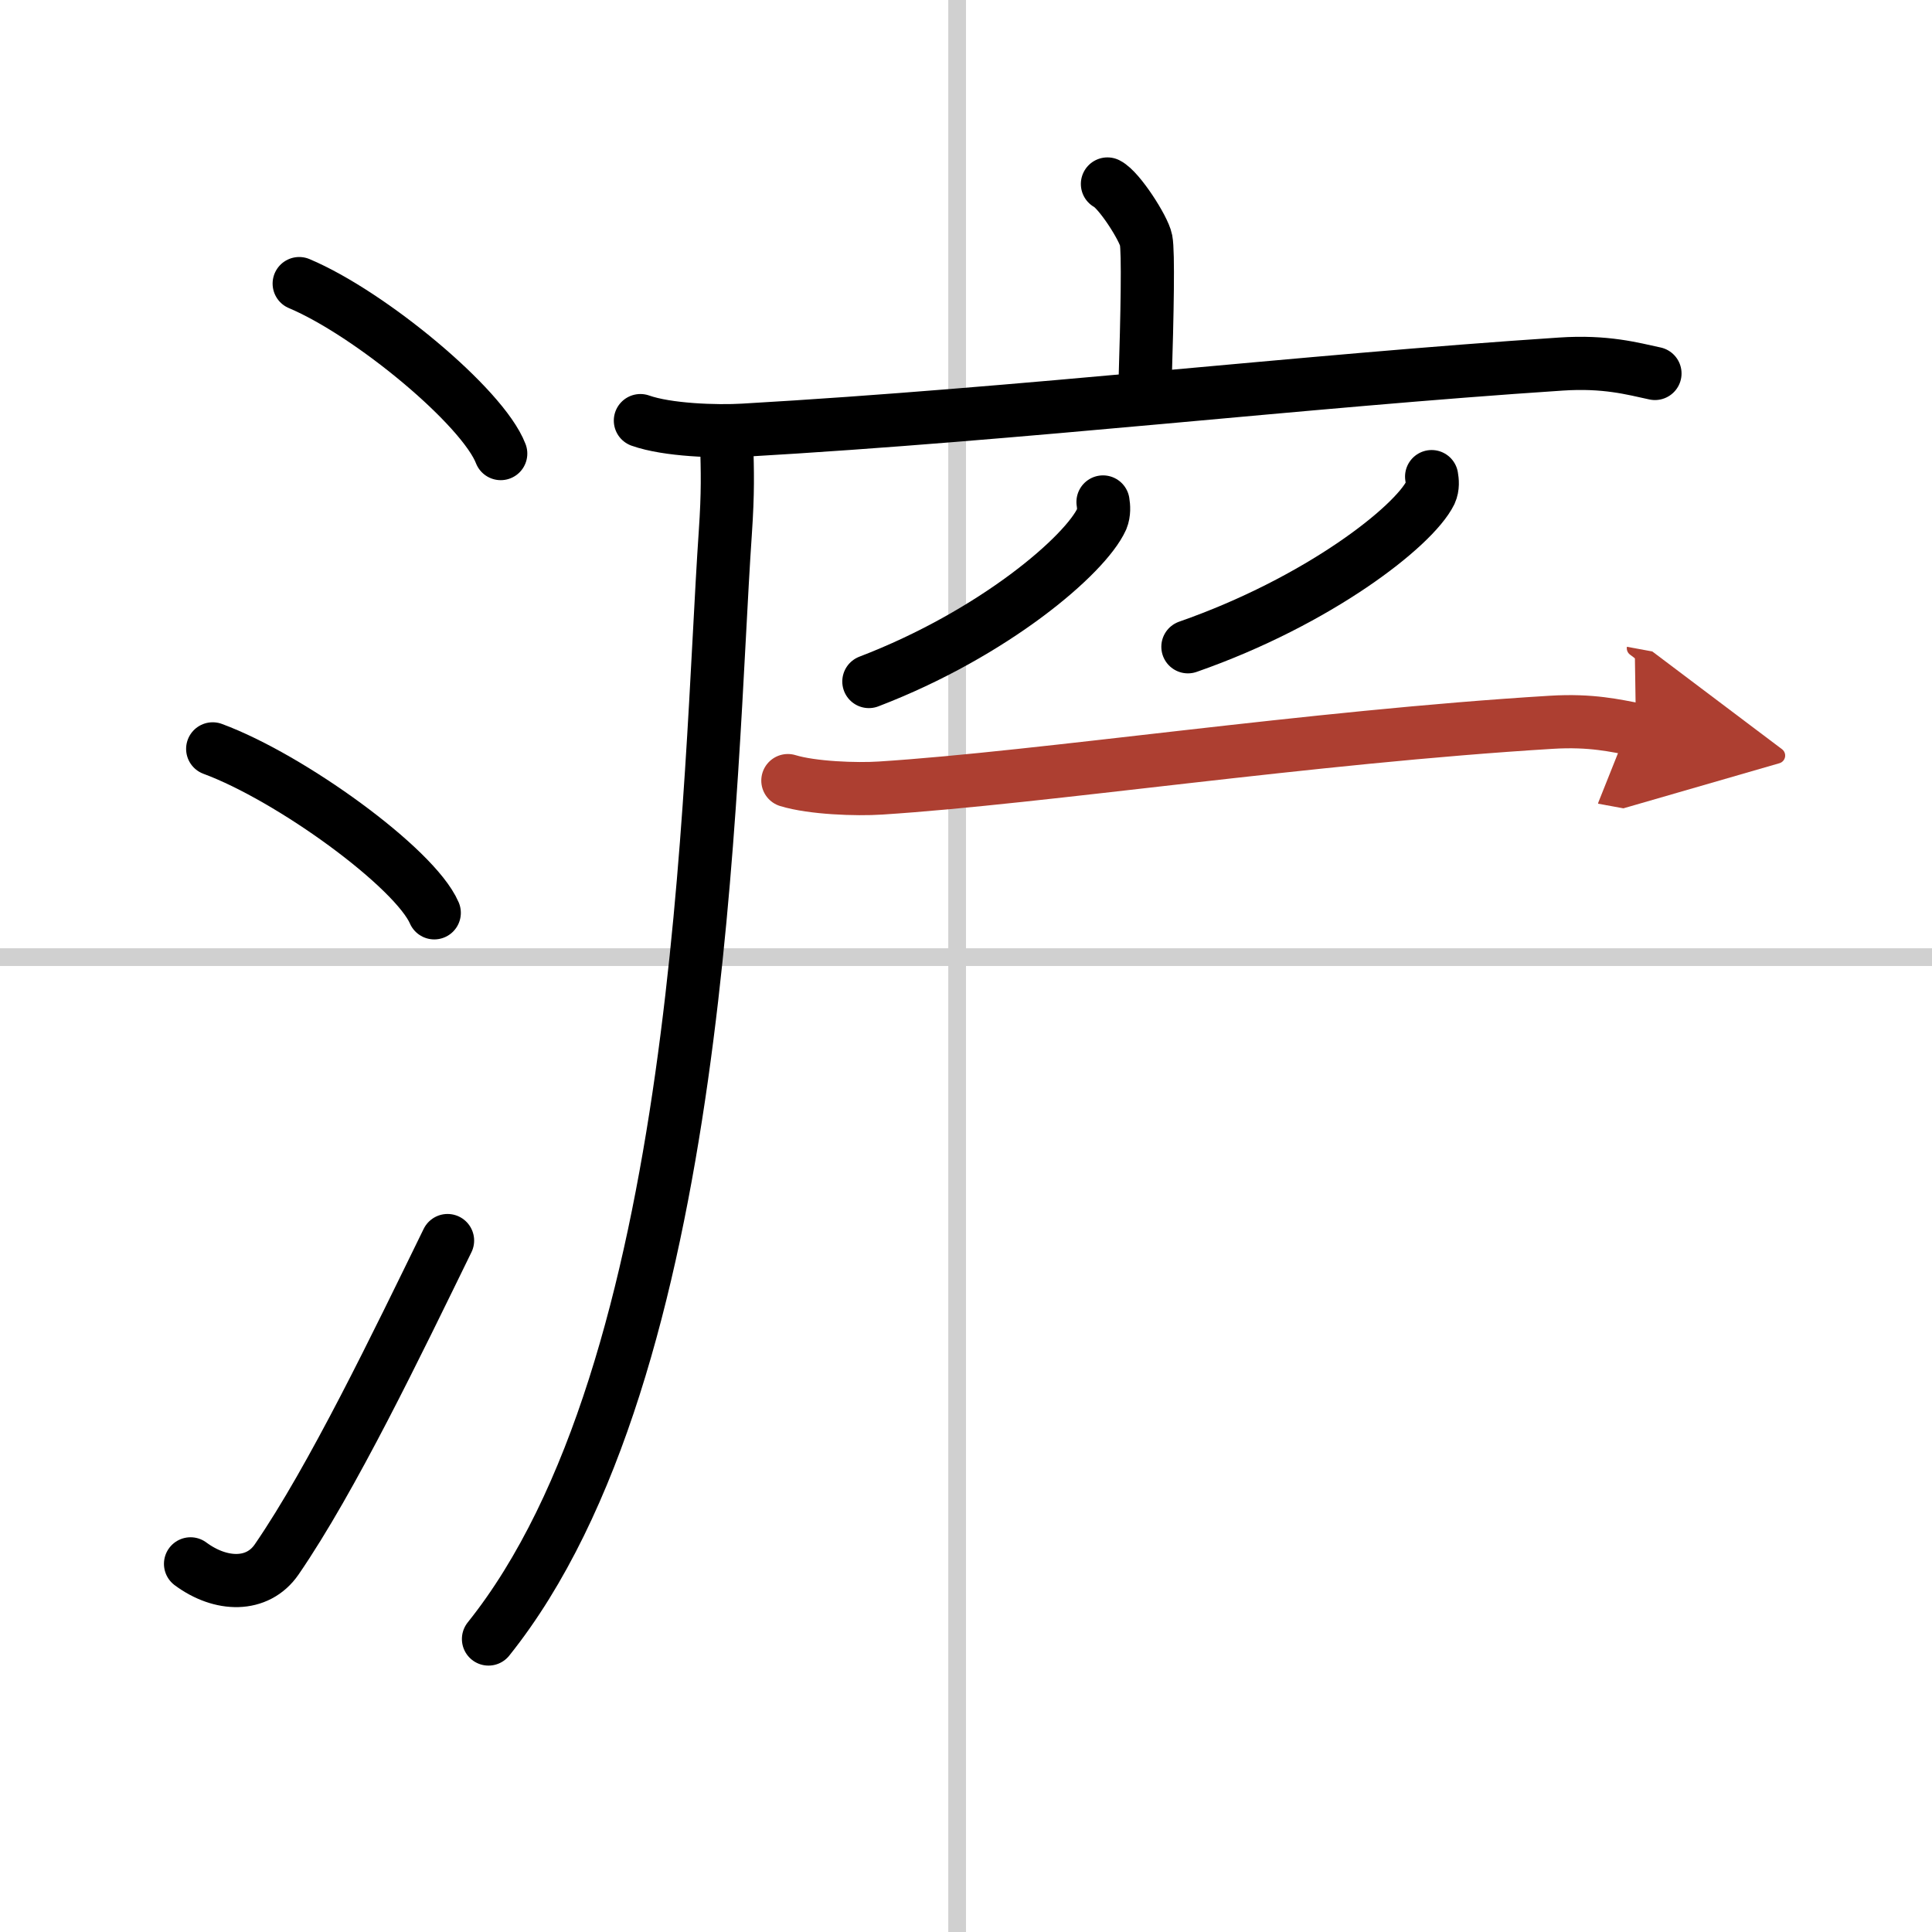
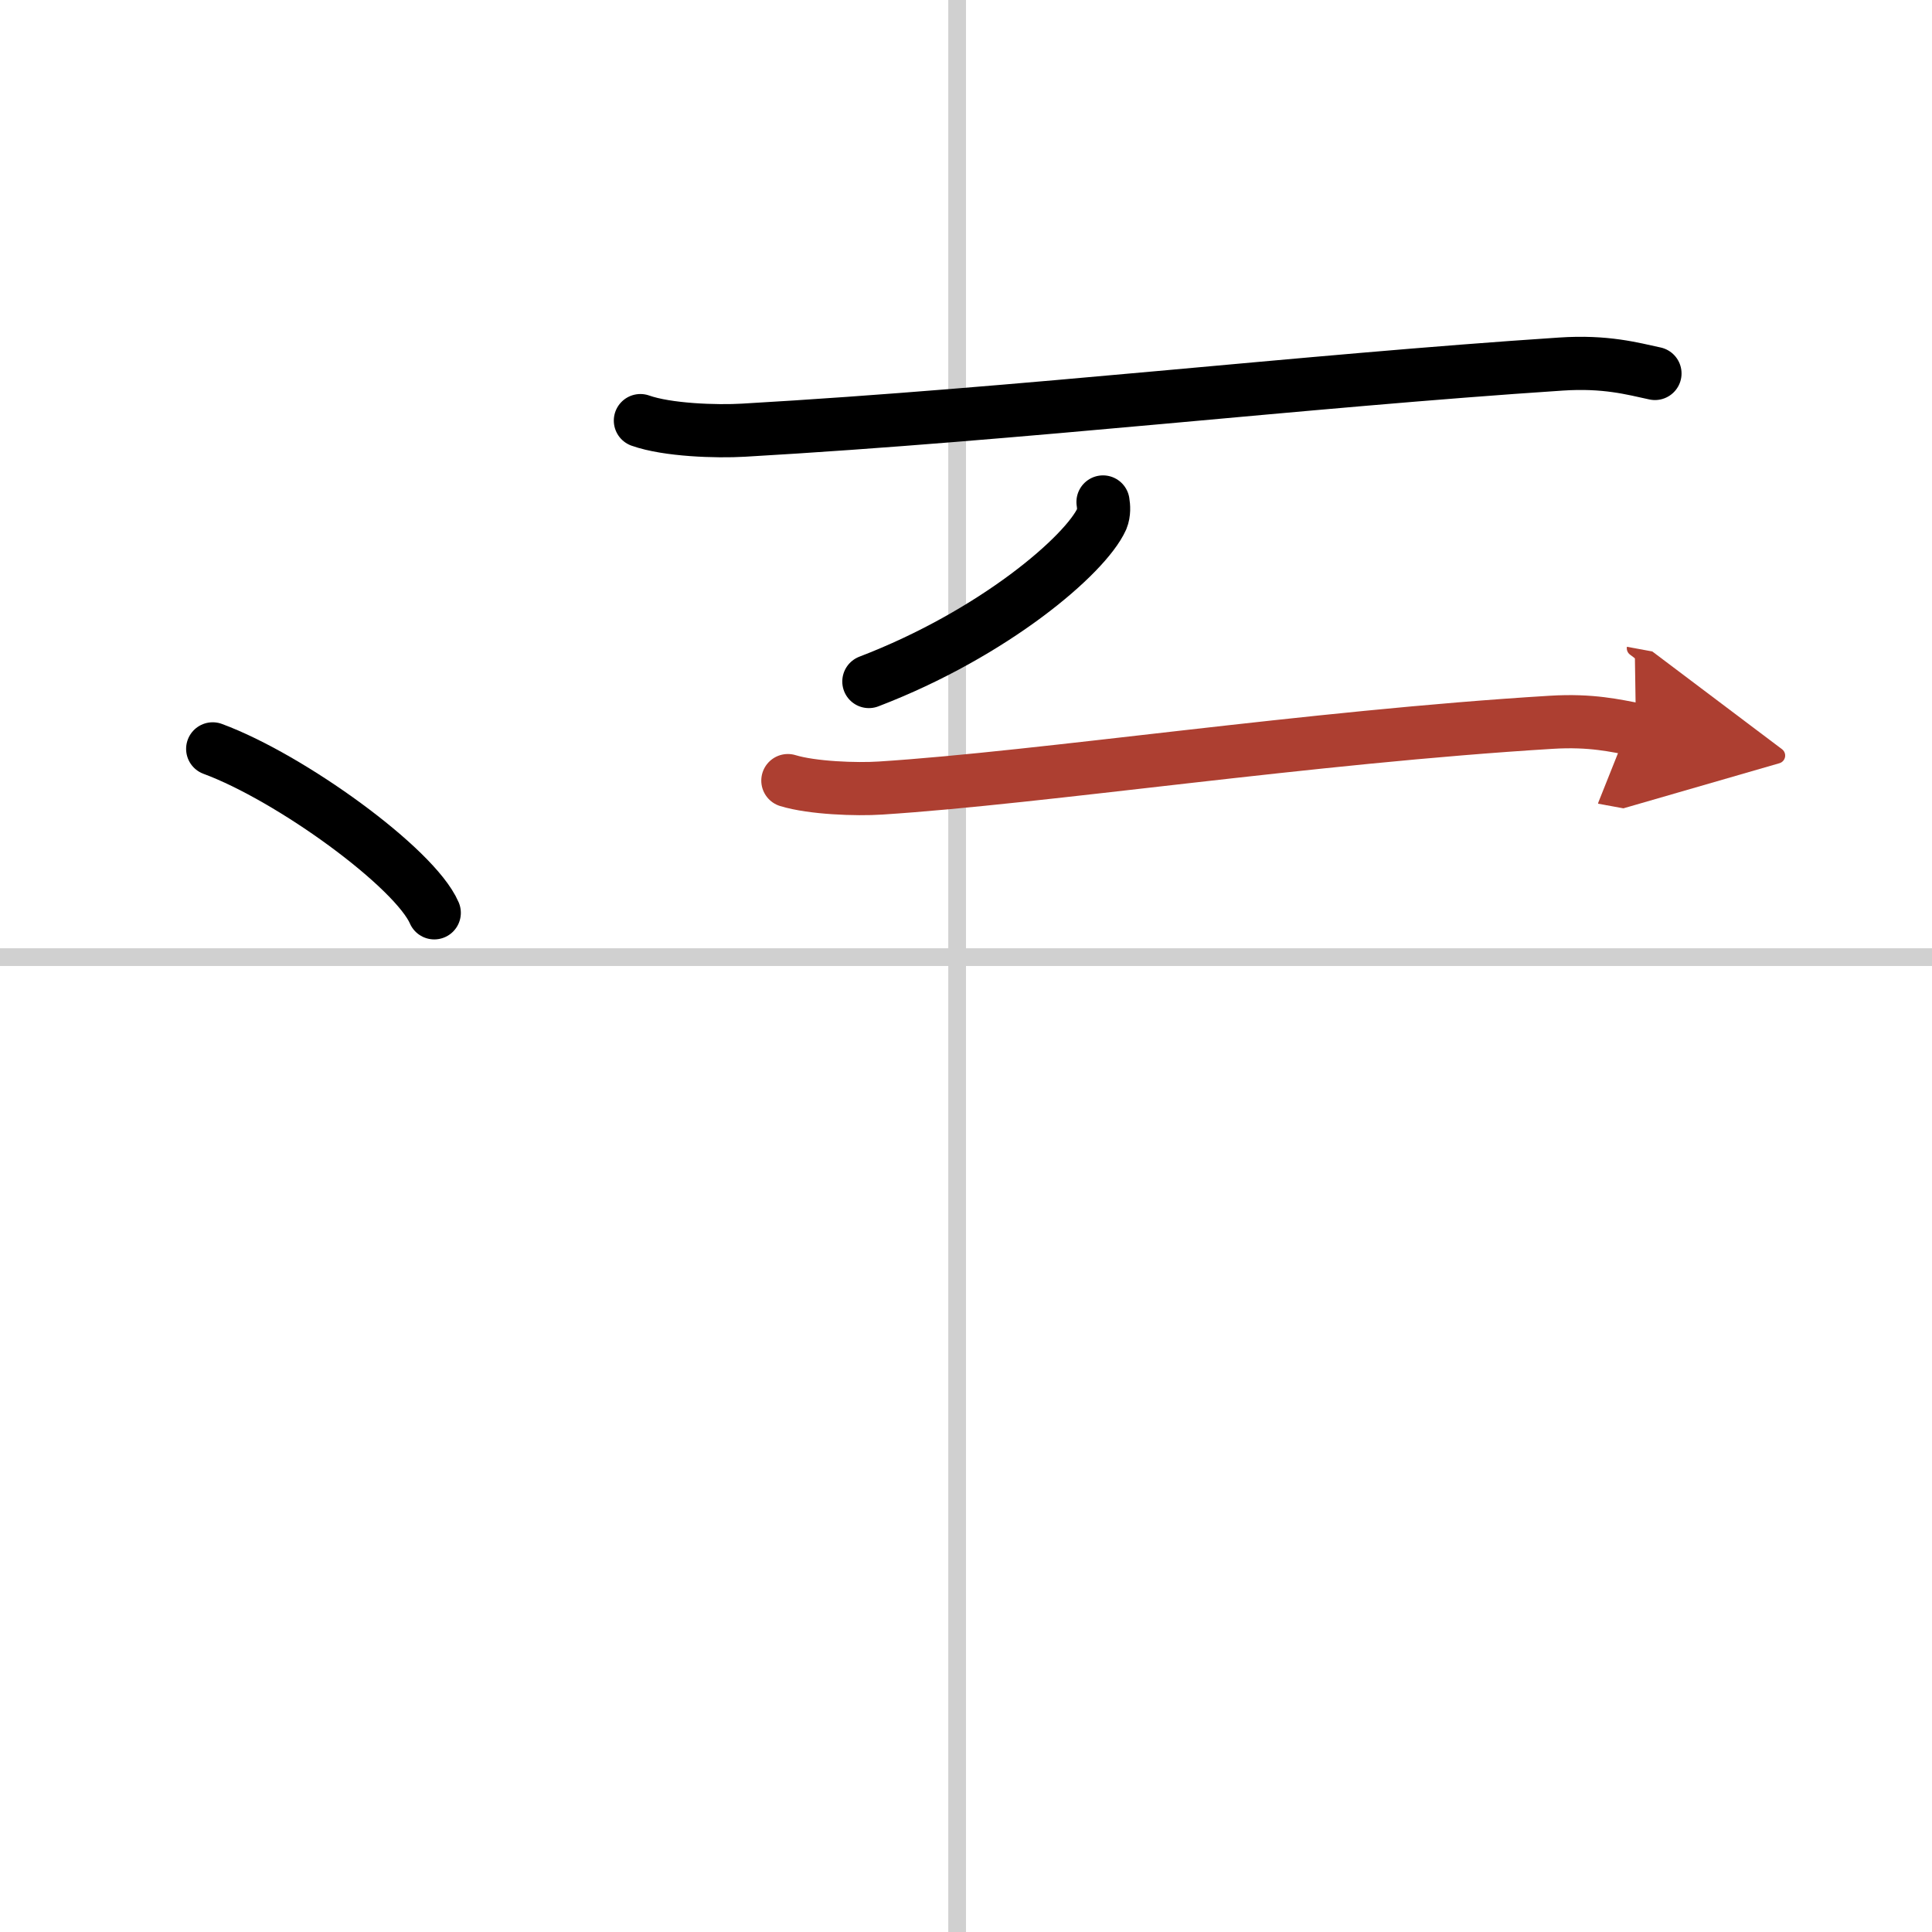
<svg xmlns="http://www.w3.org/2000/svg" width="400" height="400" viewBox="0 0 109 109">
  <defs>
    <marker id="a" markerWidth="4" orient="auto" refX="1" refY="5" viewBox="0 0 10 10">
      <polyline points="0 0 10 5 0 10 1 5" fill="#ad3f31" stroke="#ad3f31" />
    </marker>
  </defs>
  <g fill="none" stroke="#000" stroke-linecap="round" stroke-linejoin="round" stroke-width="3">
    <rect width="100%" height="100%" fill="#fff" stroke="#fff" />
    <line x1="54" x2="54" y2="109" stroke="#d0d0d0" stroke-width="1" />
    <line x2="109" y1="54" y2="54" stroke="#d0d0d0" stroke-width="1" />
-     <path d="m16.88 16c4.01 1.69 10.36 6.96 11.37 9.59" />
    <path d="m12 42.25c4.41 1.63 11.4 6.71 12.5 9.25" />
-     <path d="m10.75 88.23c1.71 1.27 3.78 1.32 4.86-0.25 3.14-4.57 6.79-12.16 9.64-17.99" />
-     <path d="m62.48 10.38c0.66 0.33 2.05 2.5 2.18 3.17s0.07 4.03-0.06 8.2" />
    <path d="m36.13 23.73c1.52 0.54 4.3 0.63 5.82 0.54 15.8-0.91 31.55-2.77 46.11-3.73 2.53-0.17 4.05 0.26 5.31 0.53" />
-     <path d="m41 25c0.04 1.64 0.08 2.72-0.08 5.07-0.95 13.86-1.17 47.18-13.36 62.4" />
    <path d="m62.23 28.32c0.04 0.24 0.07 0.62-0.07 0.96-0.91 2.02-6.07 6.46-13.14 9.17" />
-     <path d="m80.77 26.89c0.04 0.23 0.08 0.58-0.07 0.91-0.94 1.91-6.32 6.12-13.68 8.69" />
    <path d="m44.45 44.04c1.37 0.42 3.87 0.51 5.23 0.42 9.17-0.59 24.19-2.88 37.84-3.71 2.27-0.14 3.64 0.2 4.78 0.41" marker-end="url(#a)" stroke="#ad3f31" />
  </g>
</svg>